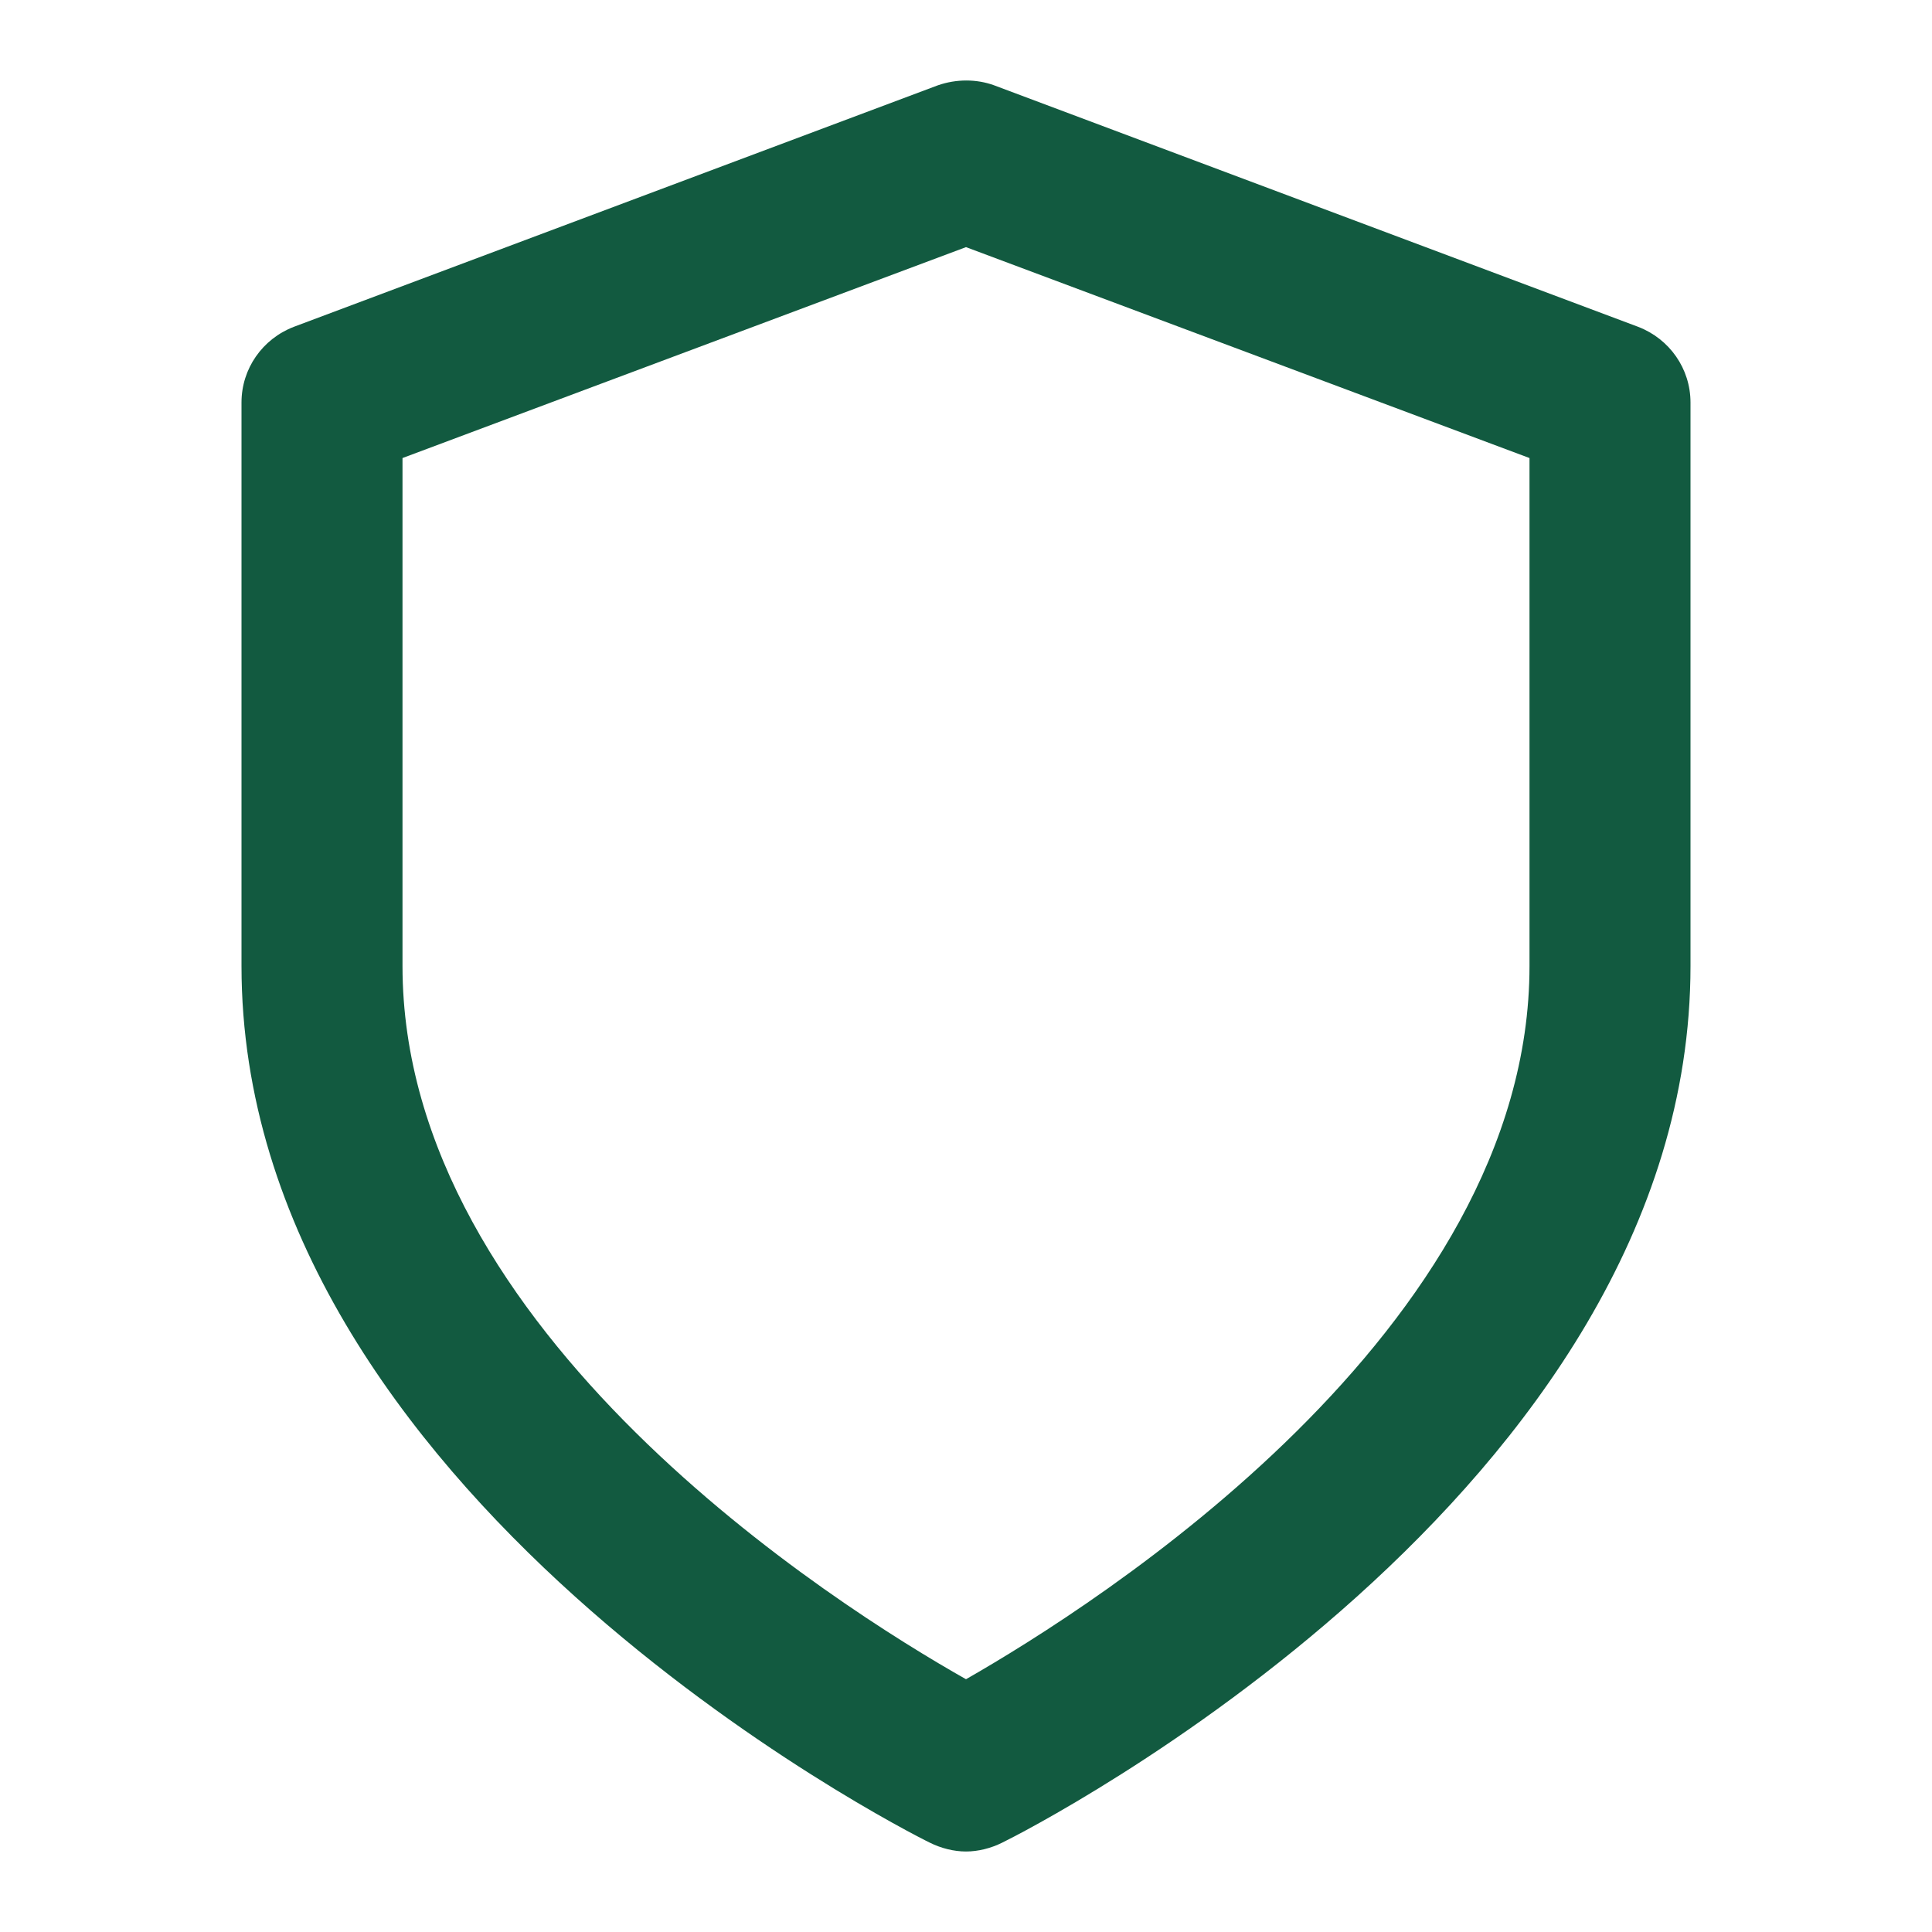
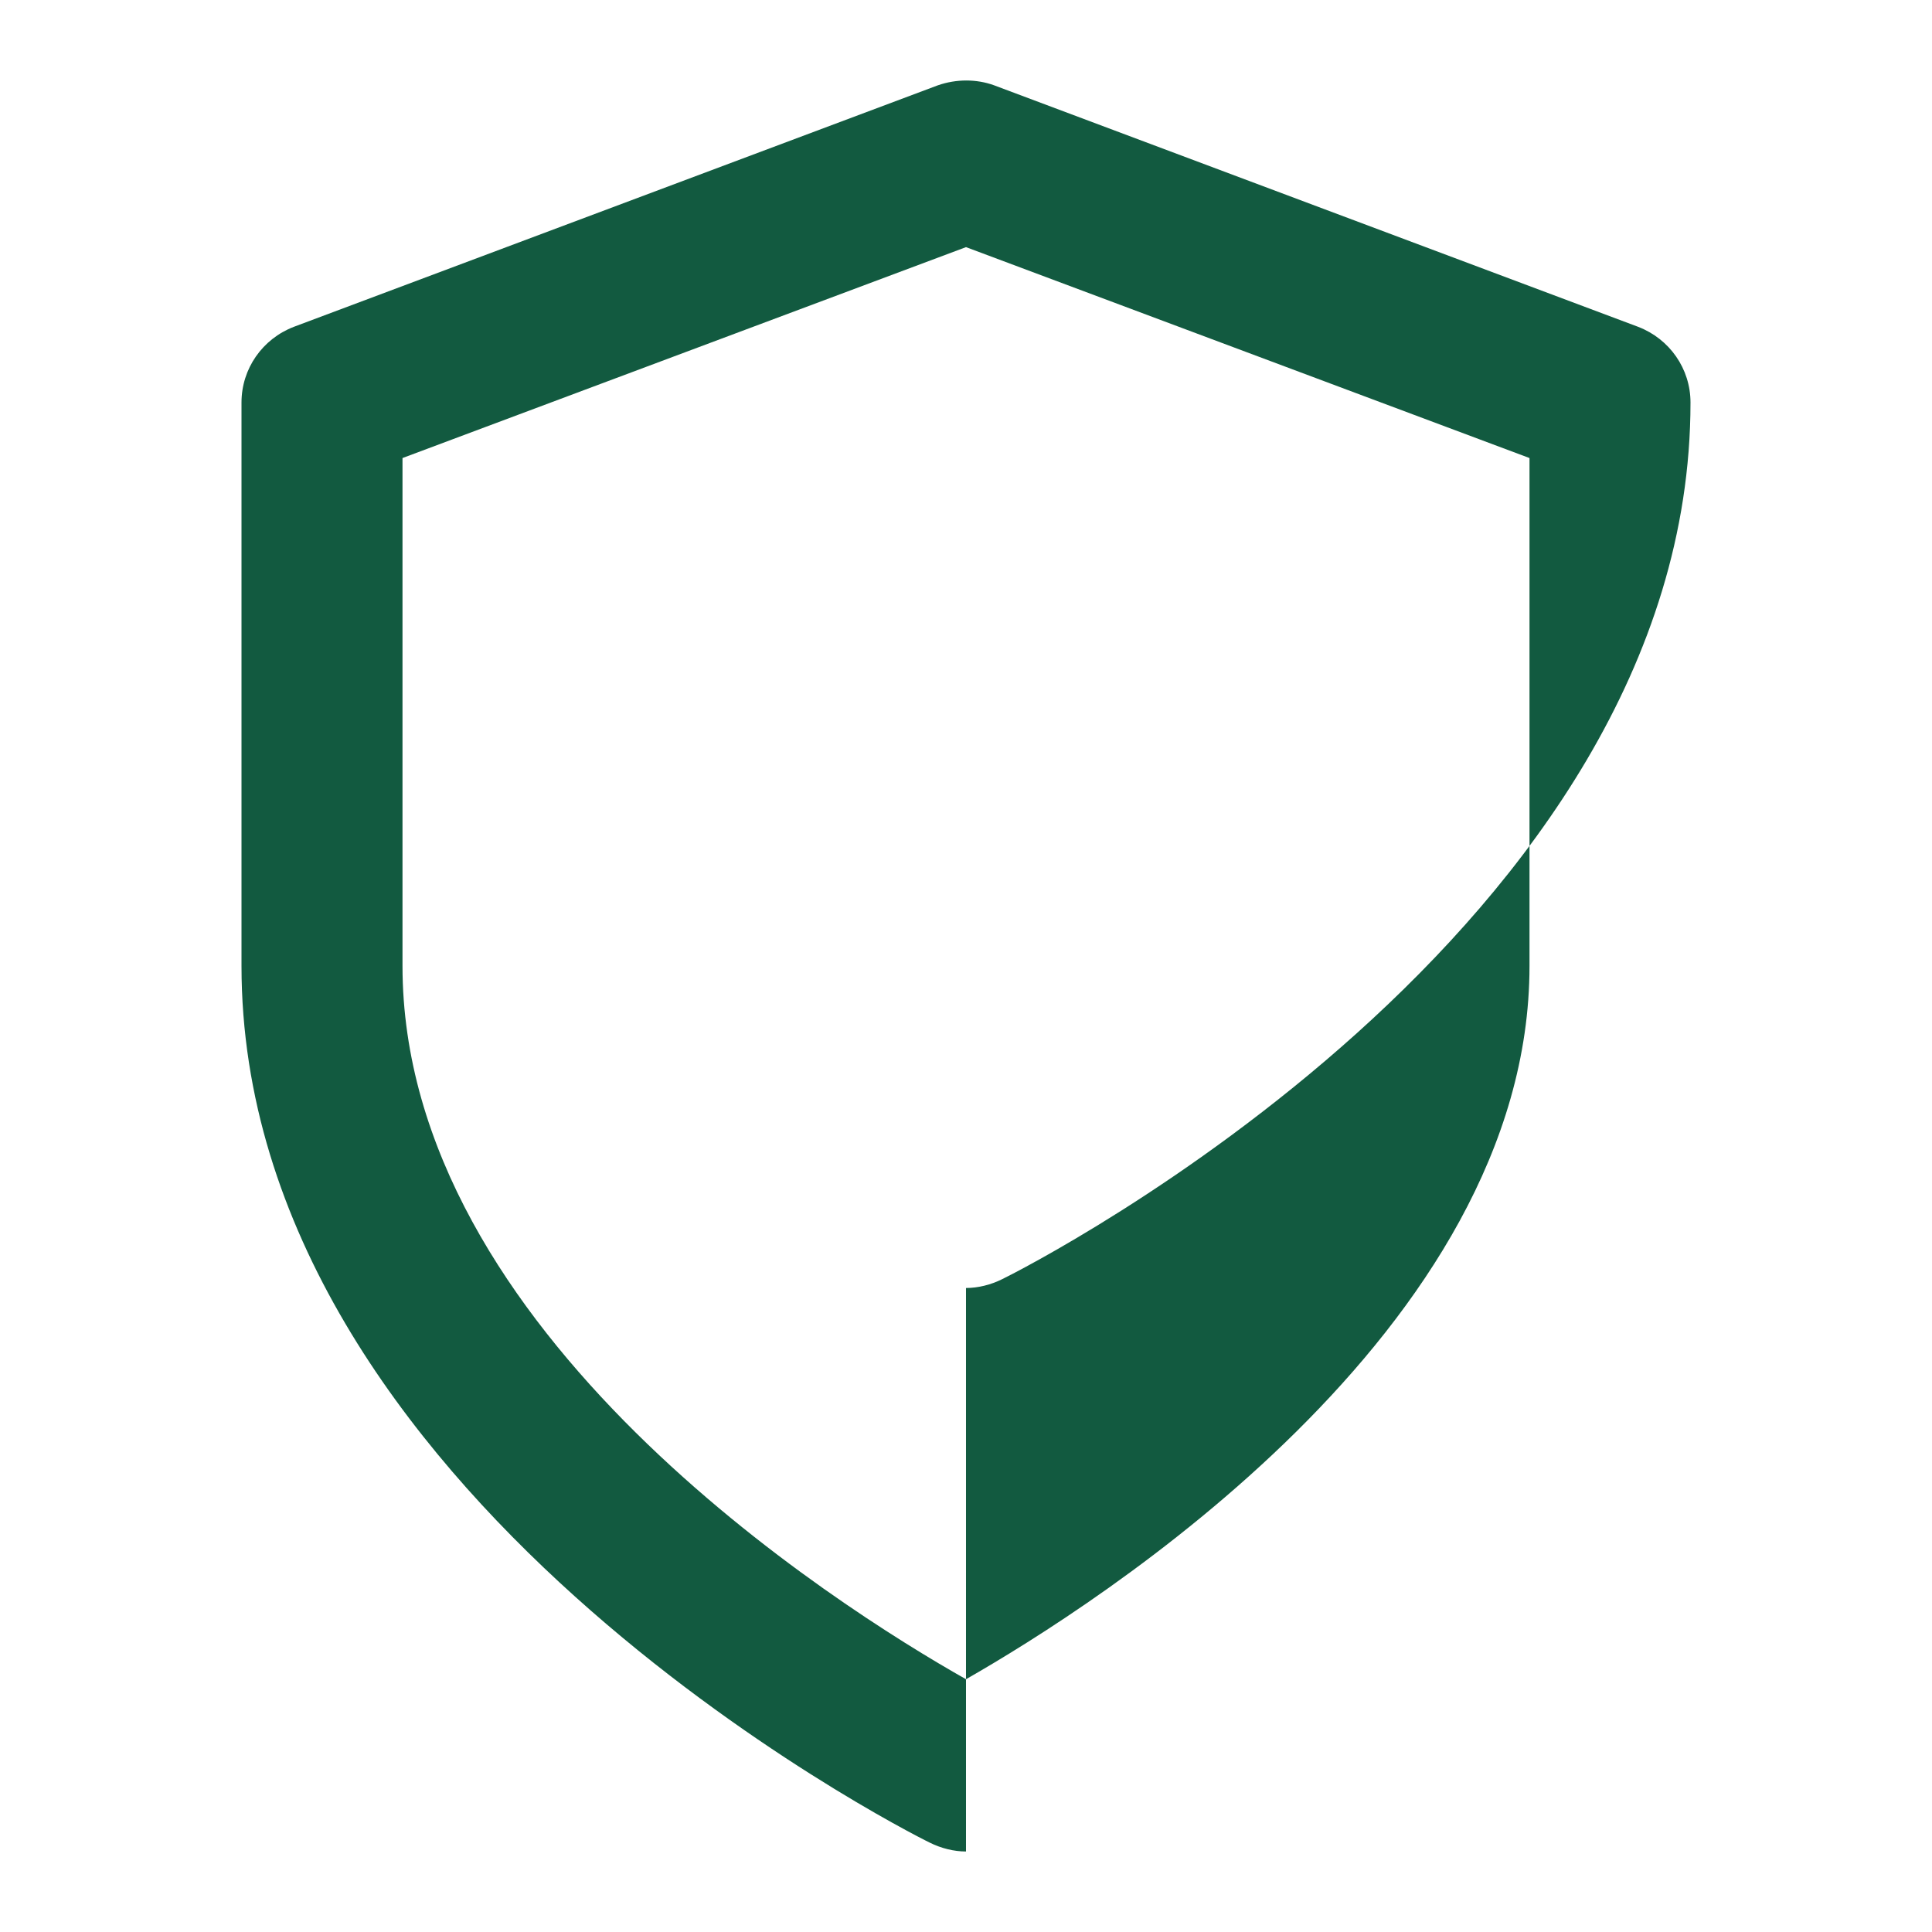
<svg xmlns="http://www.w3.org/2000/svg" viewBox="0 0 24 24">
-   <path fill="#09f" d="M12 23c-.15 0-.31-.04-.45-.11C11.2 22.72 3 18.54 3 12V5c0-.42.26-.79.65-.94l8-3c.23-.08.48-.08.7 0l8 3c.39.15.65.52.65.94v7c0 6.54-8.2 10.72-8.55 10.89-.14.07-.3.11-.45.11zM5 5.69V12c0 4.55 5.39 7.95 7 8.86 1.61-.92 7-4.33 7-8.86V5.69l-7-2.62-7 2.62z" style="fill: #125a40;" />
+   <path fill="#09f" d="M12 23c-.15 0-.31-.04-.45-.11C11.2 22.72 3 18.54 3 12V5c0-.42.26-.79.65-.94l8-3c.23-.08.48-.08.7 0l8 3c.39.15.65.52.65.94c0 6.54-8.2 10.72-8.55 10.89-.14.07-.3.11-.45.11zM5 5.69V12c0 4.55 5.39 7.95 7 8.86 1.61-.92 7-4.33 7-8.86V5.69l-7-2.62-7 2.62z" style="fill: #125a40;" />
</svg>